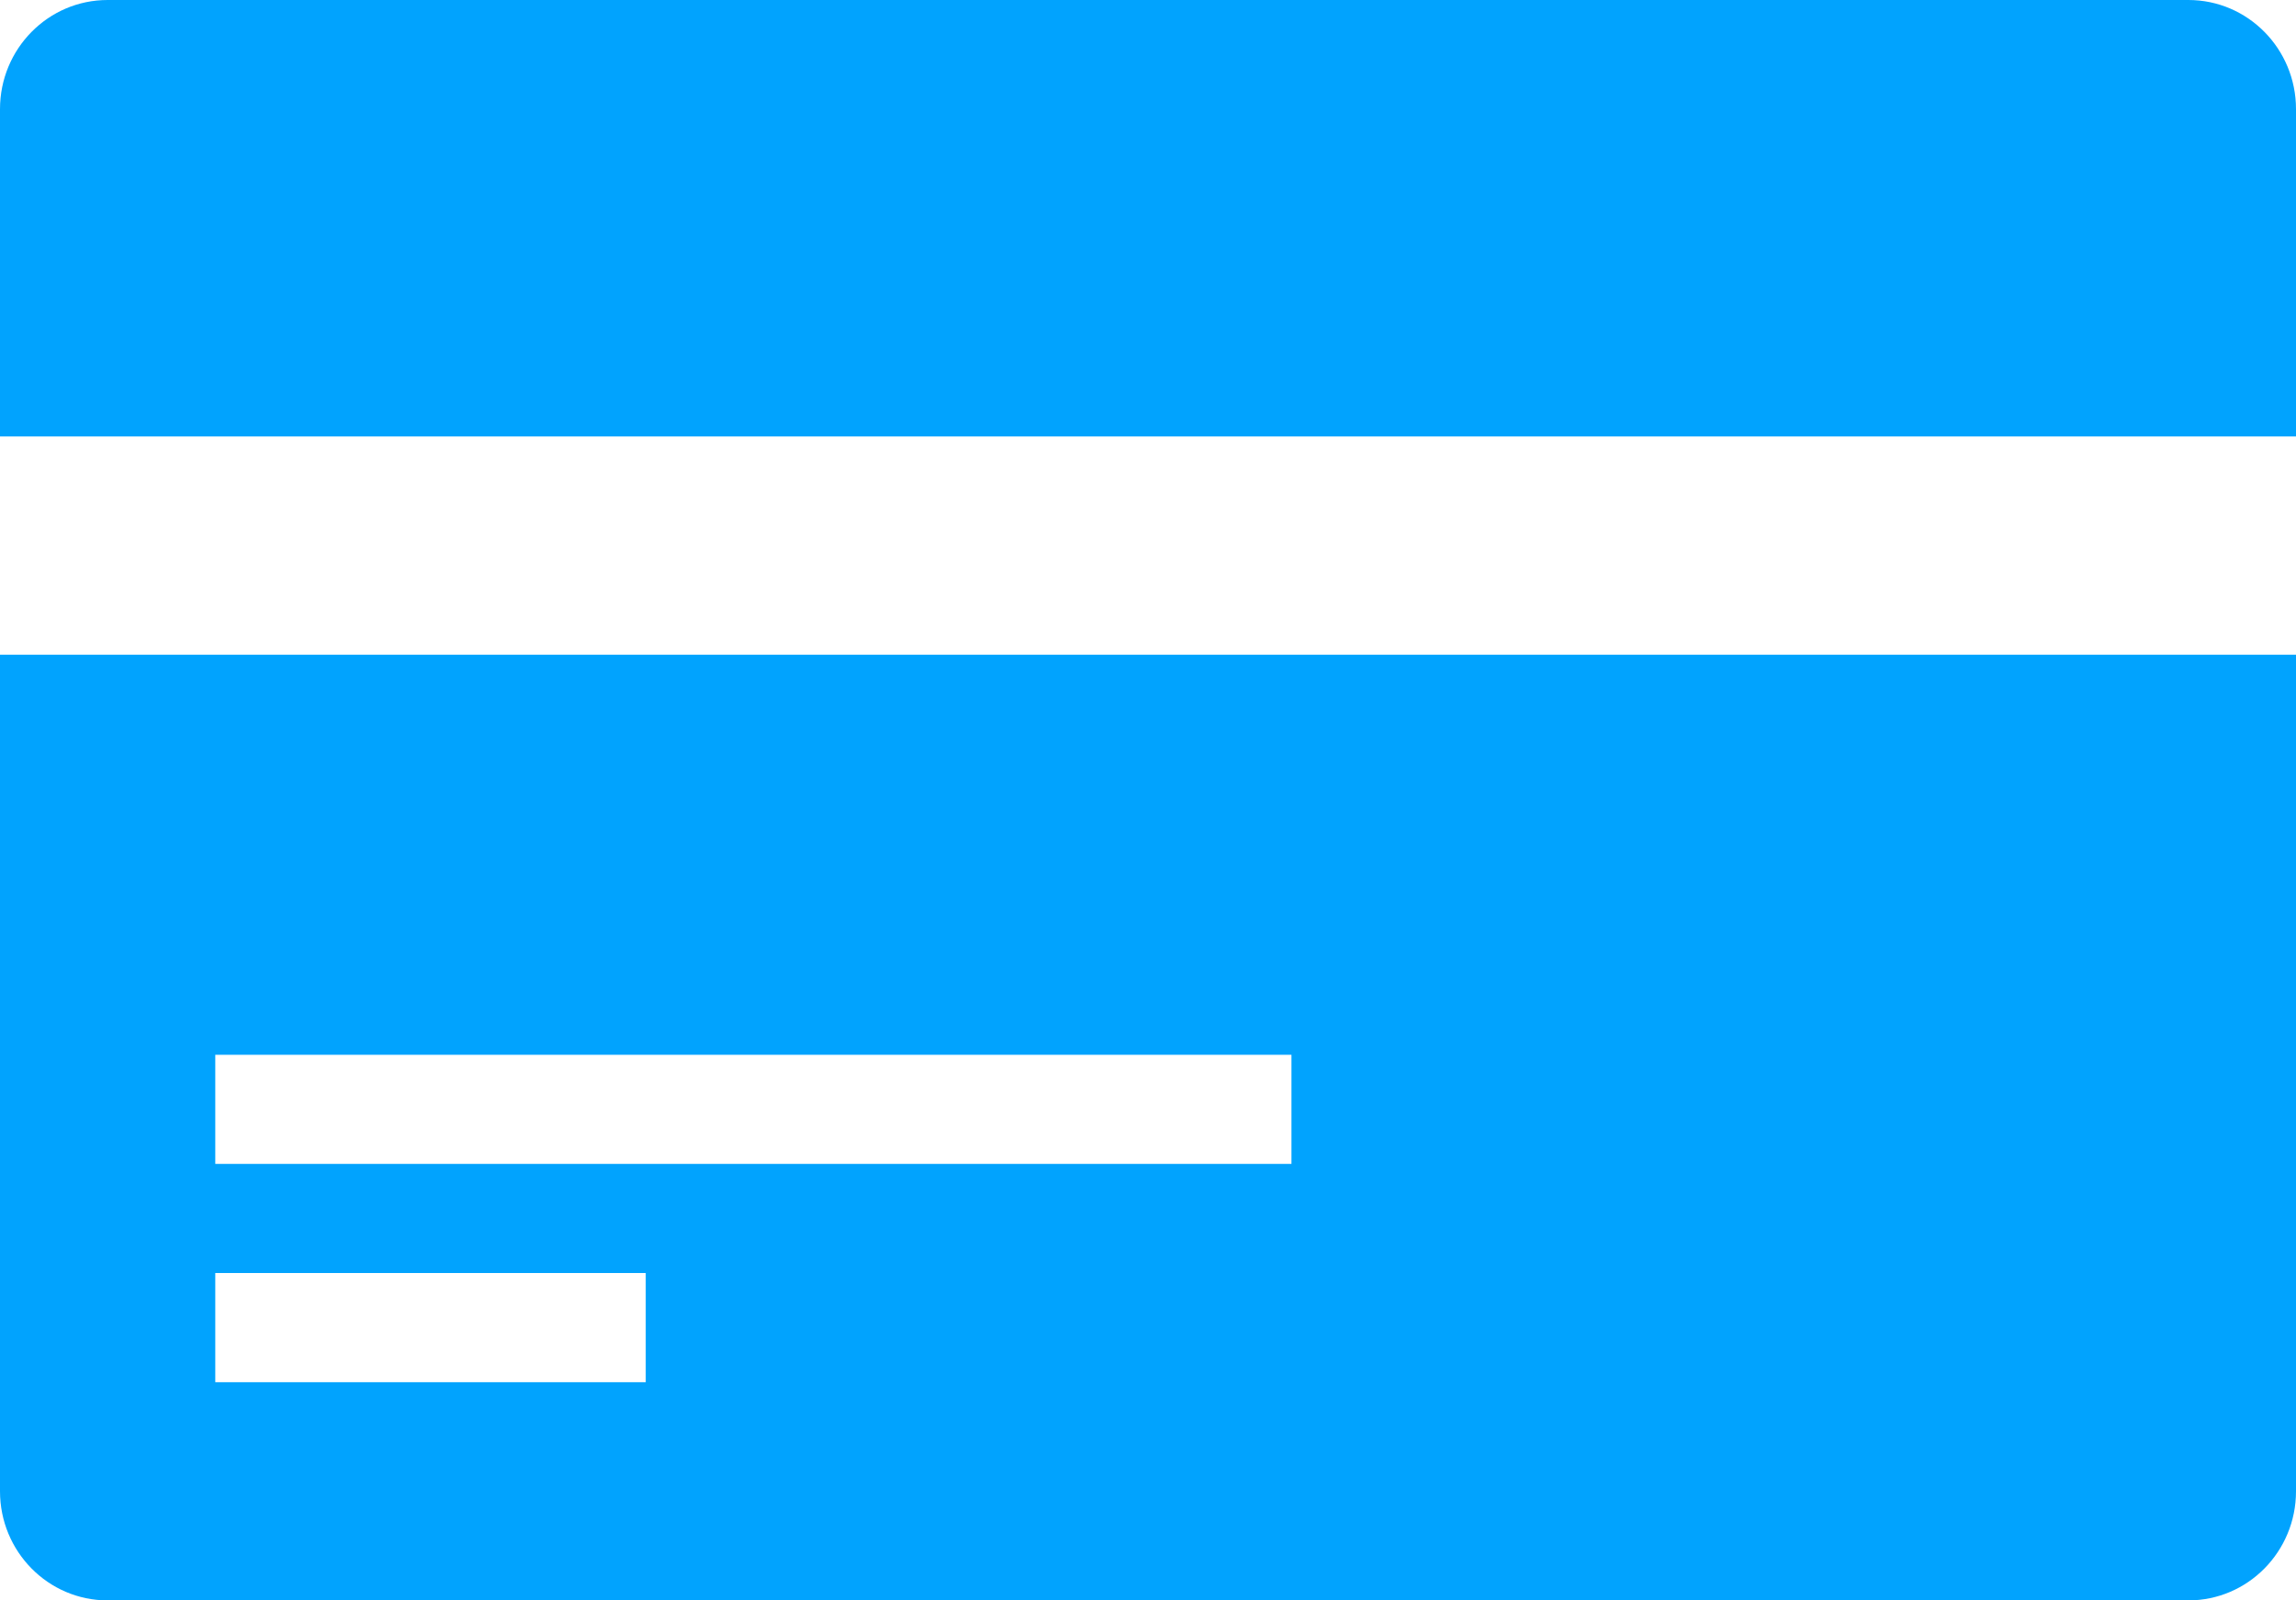
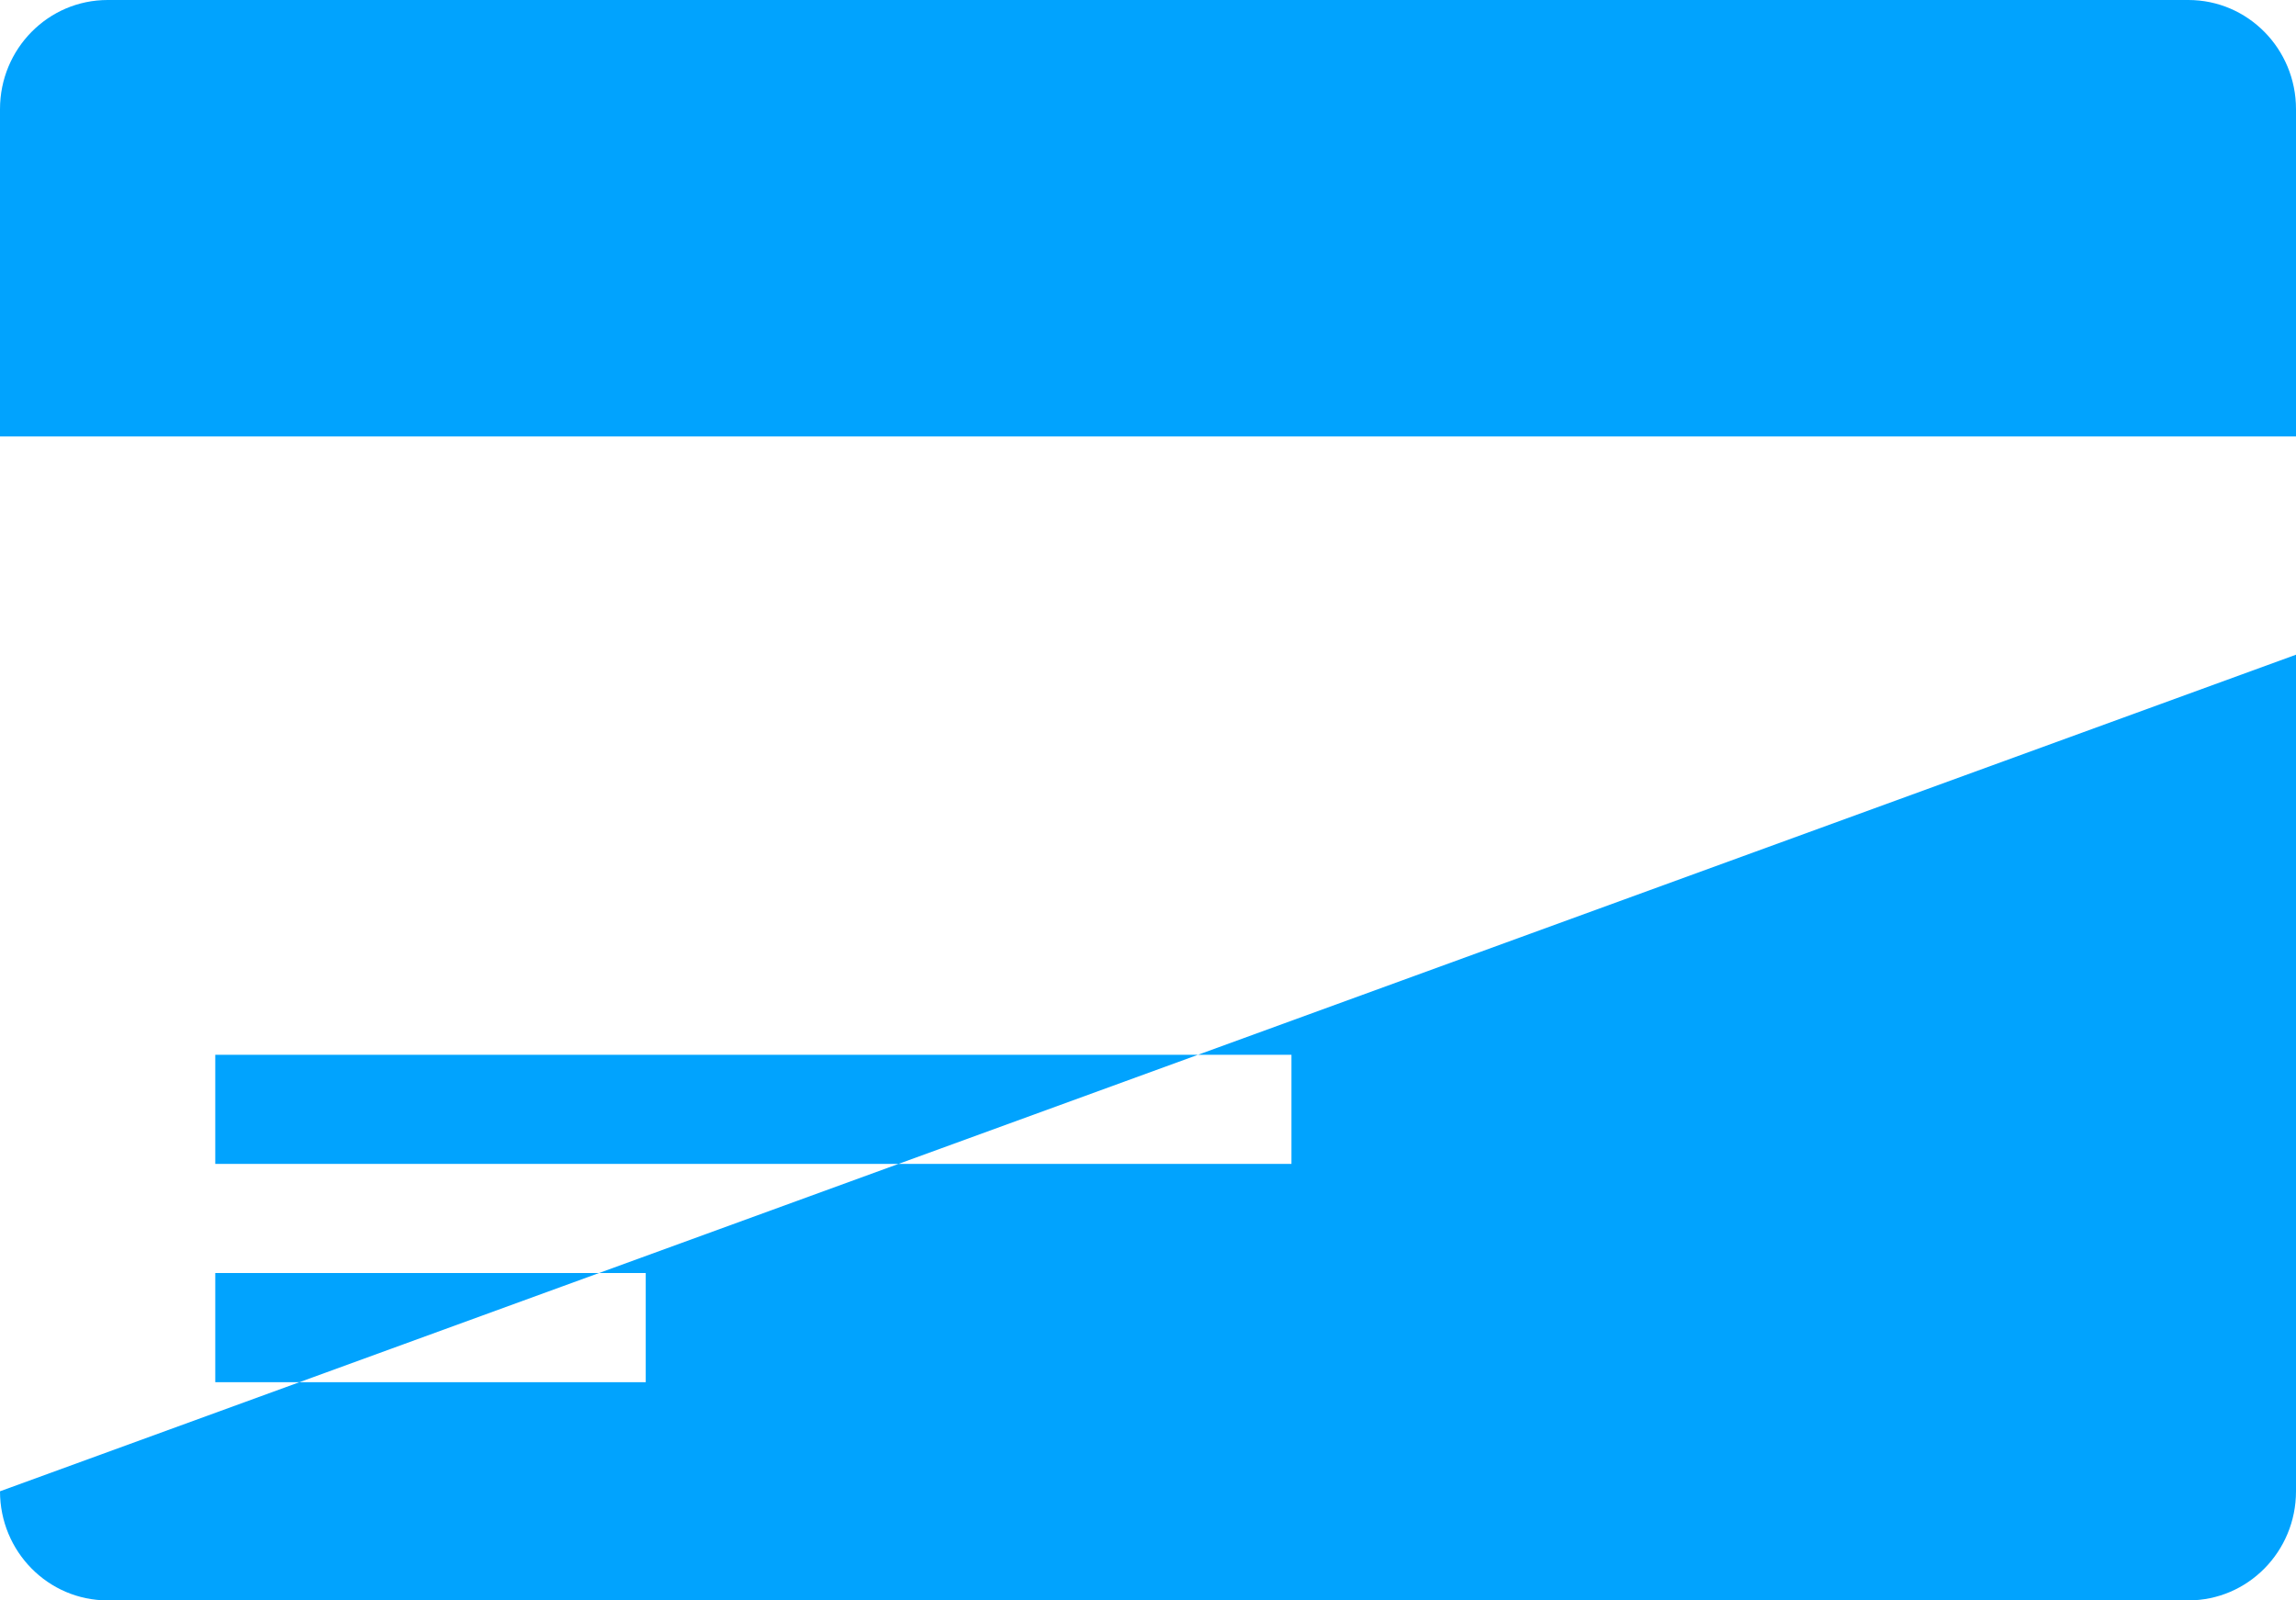
<svg xmlns="http://www.w3.org/2000/svg" width="33px" height="23px" viewBox="0 0 33 23" version="1.1">
  <title>noun_748025</title>
  <desc>Created with Sketch.</desc>
  <defs />
  <g id="Nav-/-Footer-(Working-File)" stroke="none" stroke-width="1" fill="none" fill-rule="evenodd">
    <g id="Nav-dropdown-Financial-Services" transform="translate(-1316, -314)" fill="#01A3FE">
      <g id="noun_748025" transform="translate(1316, 314)">
-         <path d="M0,21.432 C0,22.298 0.692,23 1.547,23 L31.453,23 C32.308,23 33,22.298 33,21.432 L33,9.409 L0,9.409 L0,21.432 Z M3.094,15.159 L18.562,15.159 L18.562,16.727 L3.094,16.727 L3.094,15.159 Z M3.094,18.295 L9.281,18.295 L9.281,19.864 L3.094,19.864 L3.094,18.295 Z M31.453,0 L1.547,0 C0.692,0 0,0.702 0,1.568 L0,6.273 L33,6.273 L33,1.568 C33,0.702 32.308,0 31.453,0 Z" id="Shape" />
+         <path d="M0,21.432 C0,22.298 0.692,23 1.547,23 L31.453,23 C32.308,23 33,22.298 33,21.432 L33,9.409 L0,21.432 Z M3.094,15.159 L18.562,15.159 L18.562,16.727 L3.094,16.727 L3.094,15.159 Z M3.094,18.295 L9.281,18.295 L9.281,19.864 L3.094,19.864 L3.094,18.295 Z M31.453,0 L1.547,0 C0.692,0 0,0.702 0,1.568 L0,6.273 L33,6.273 L33,1.568 C33,0.702 32.308,0 31.453,0 Z" id="Shape" />
      </g>
    </g>
  </g>
</svg>